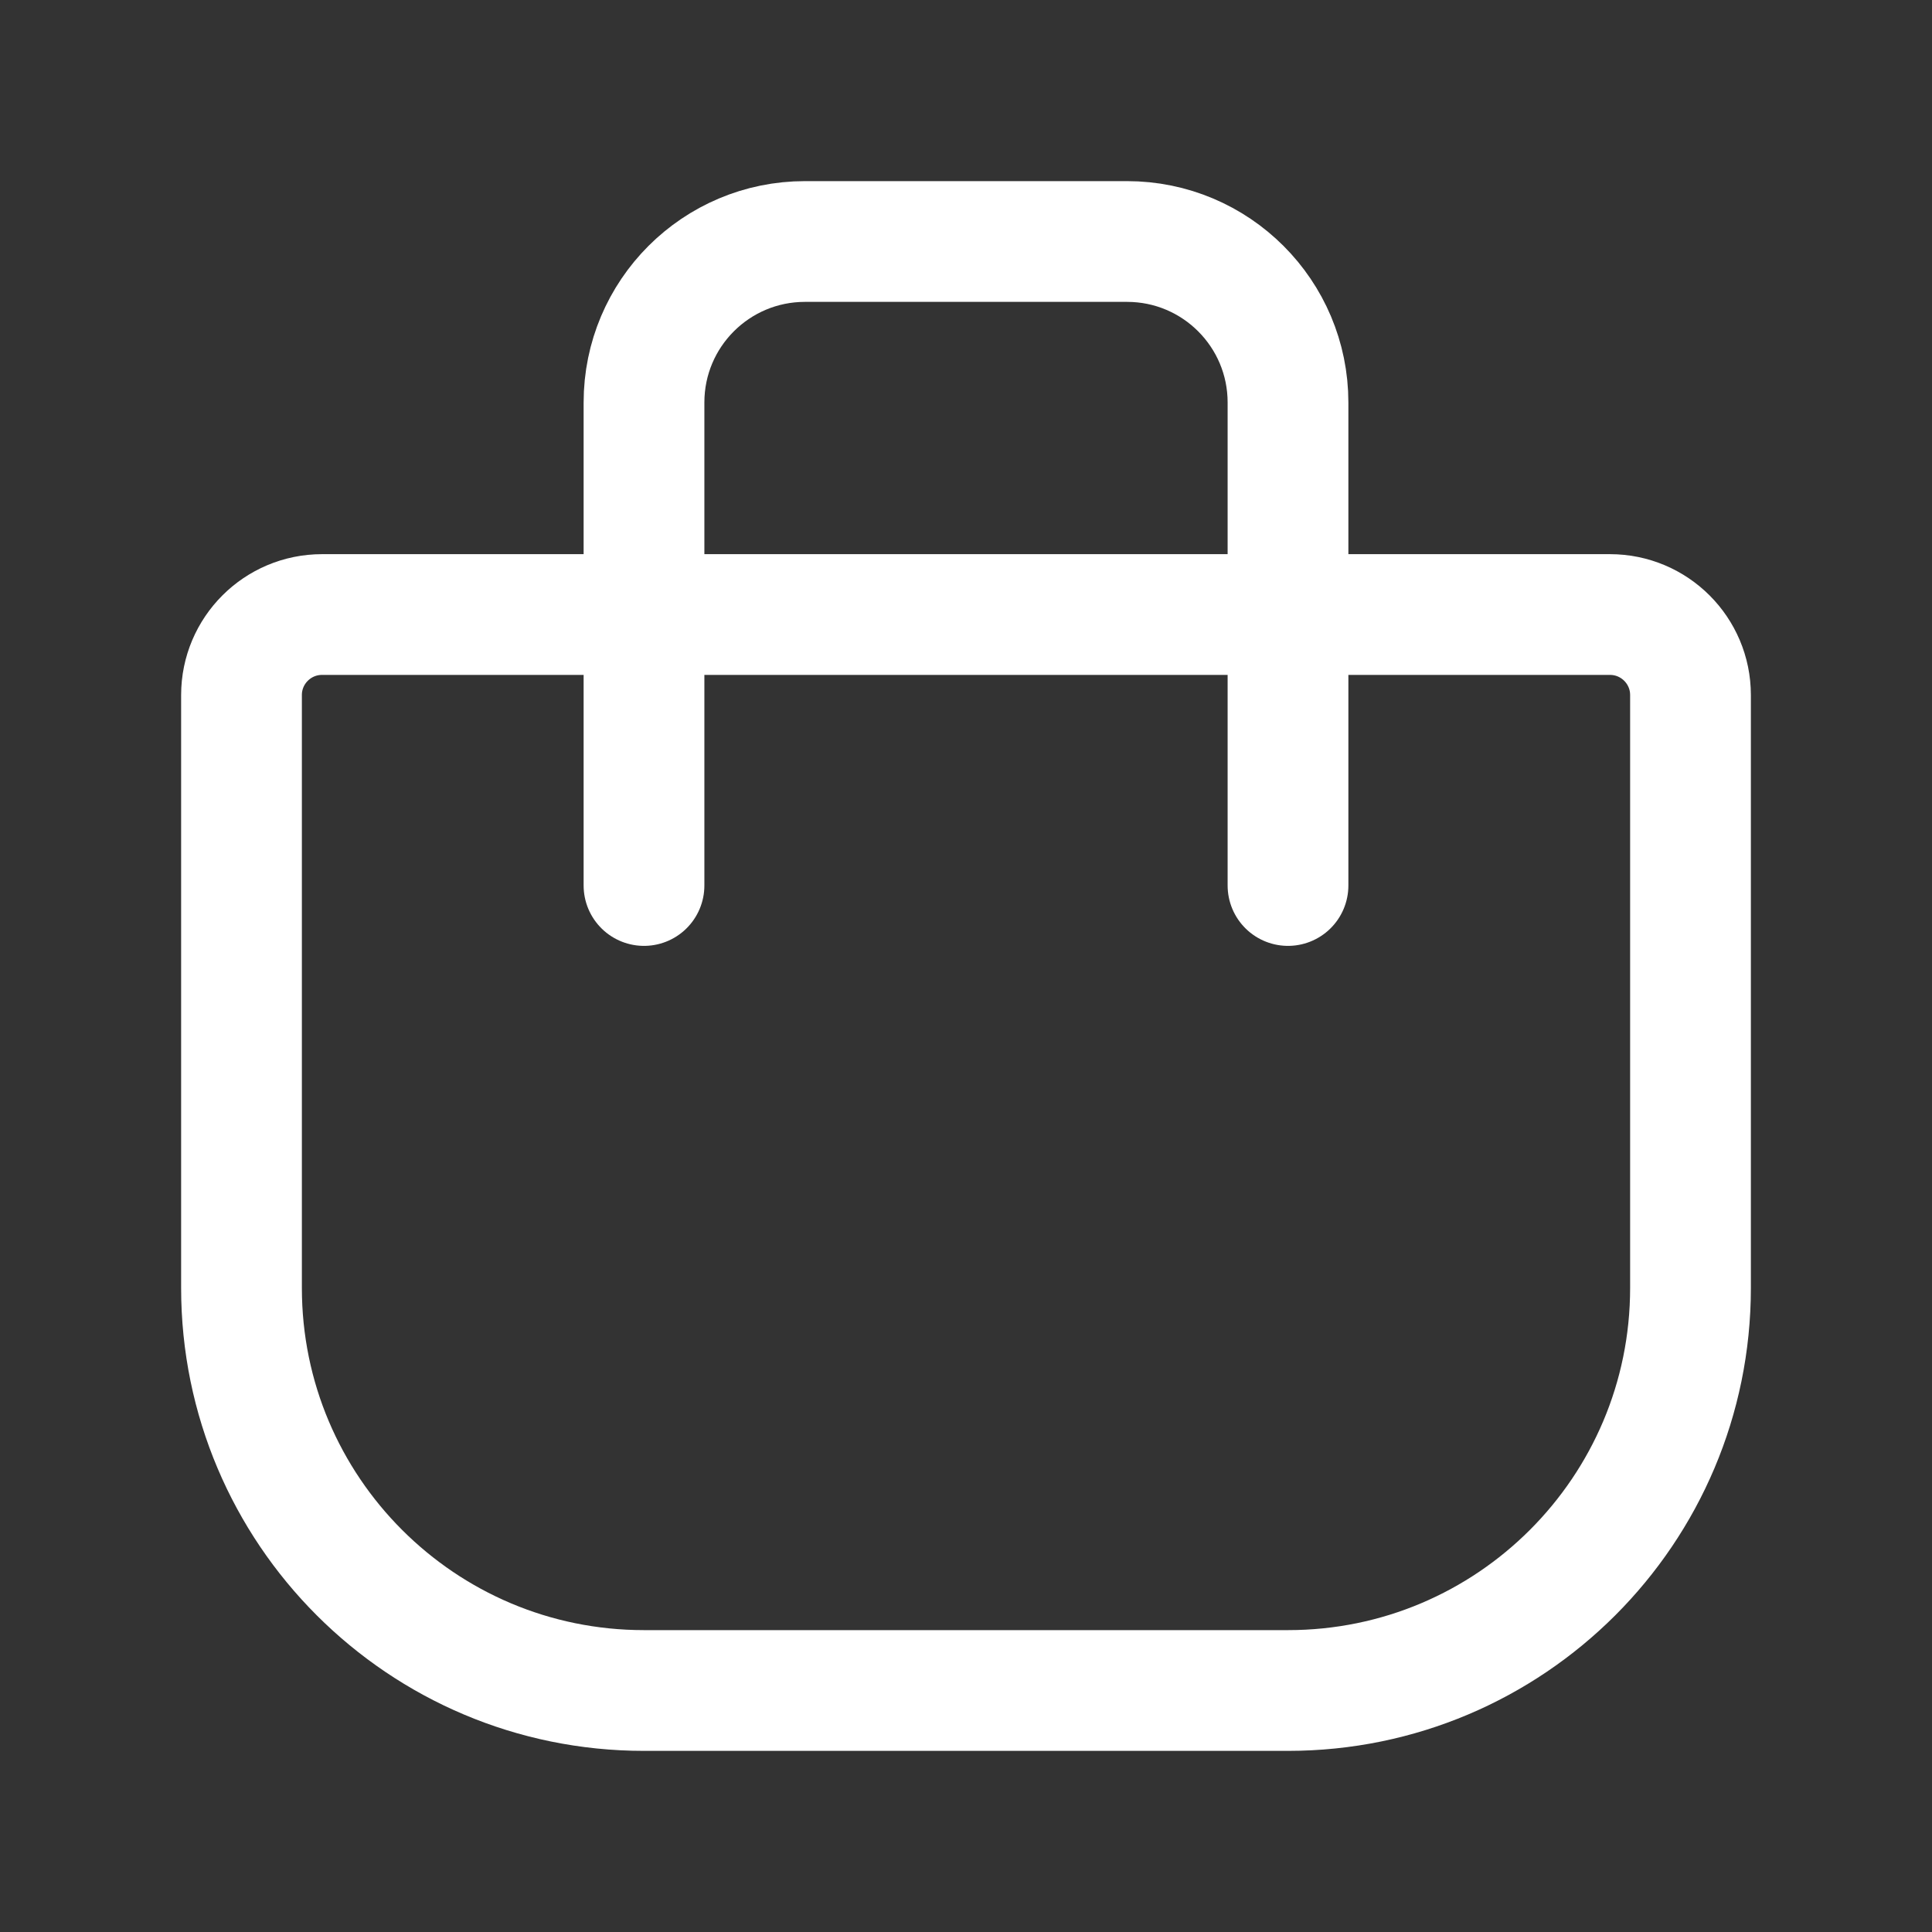
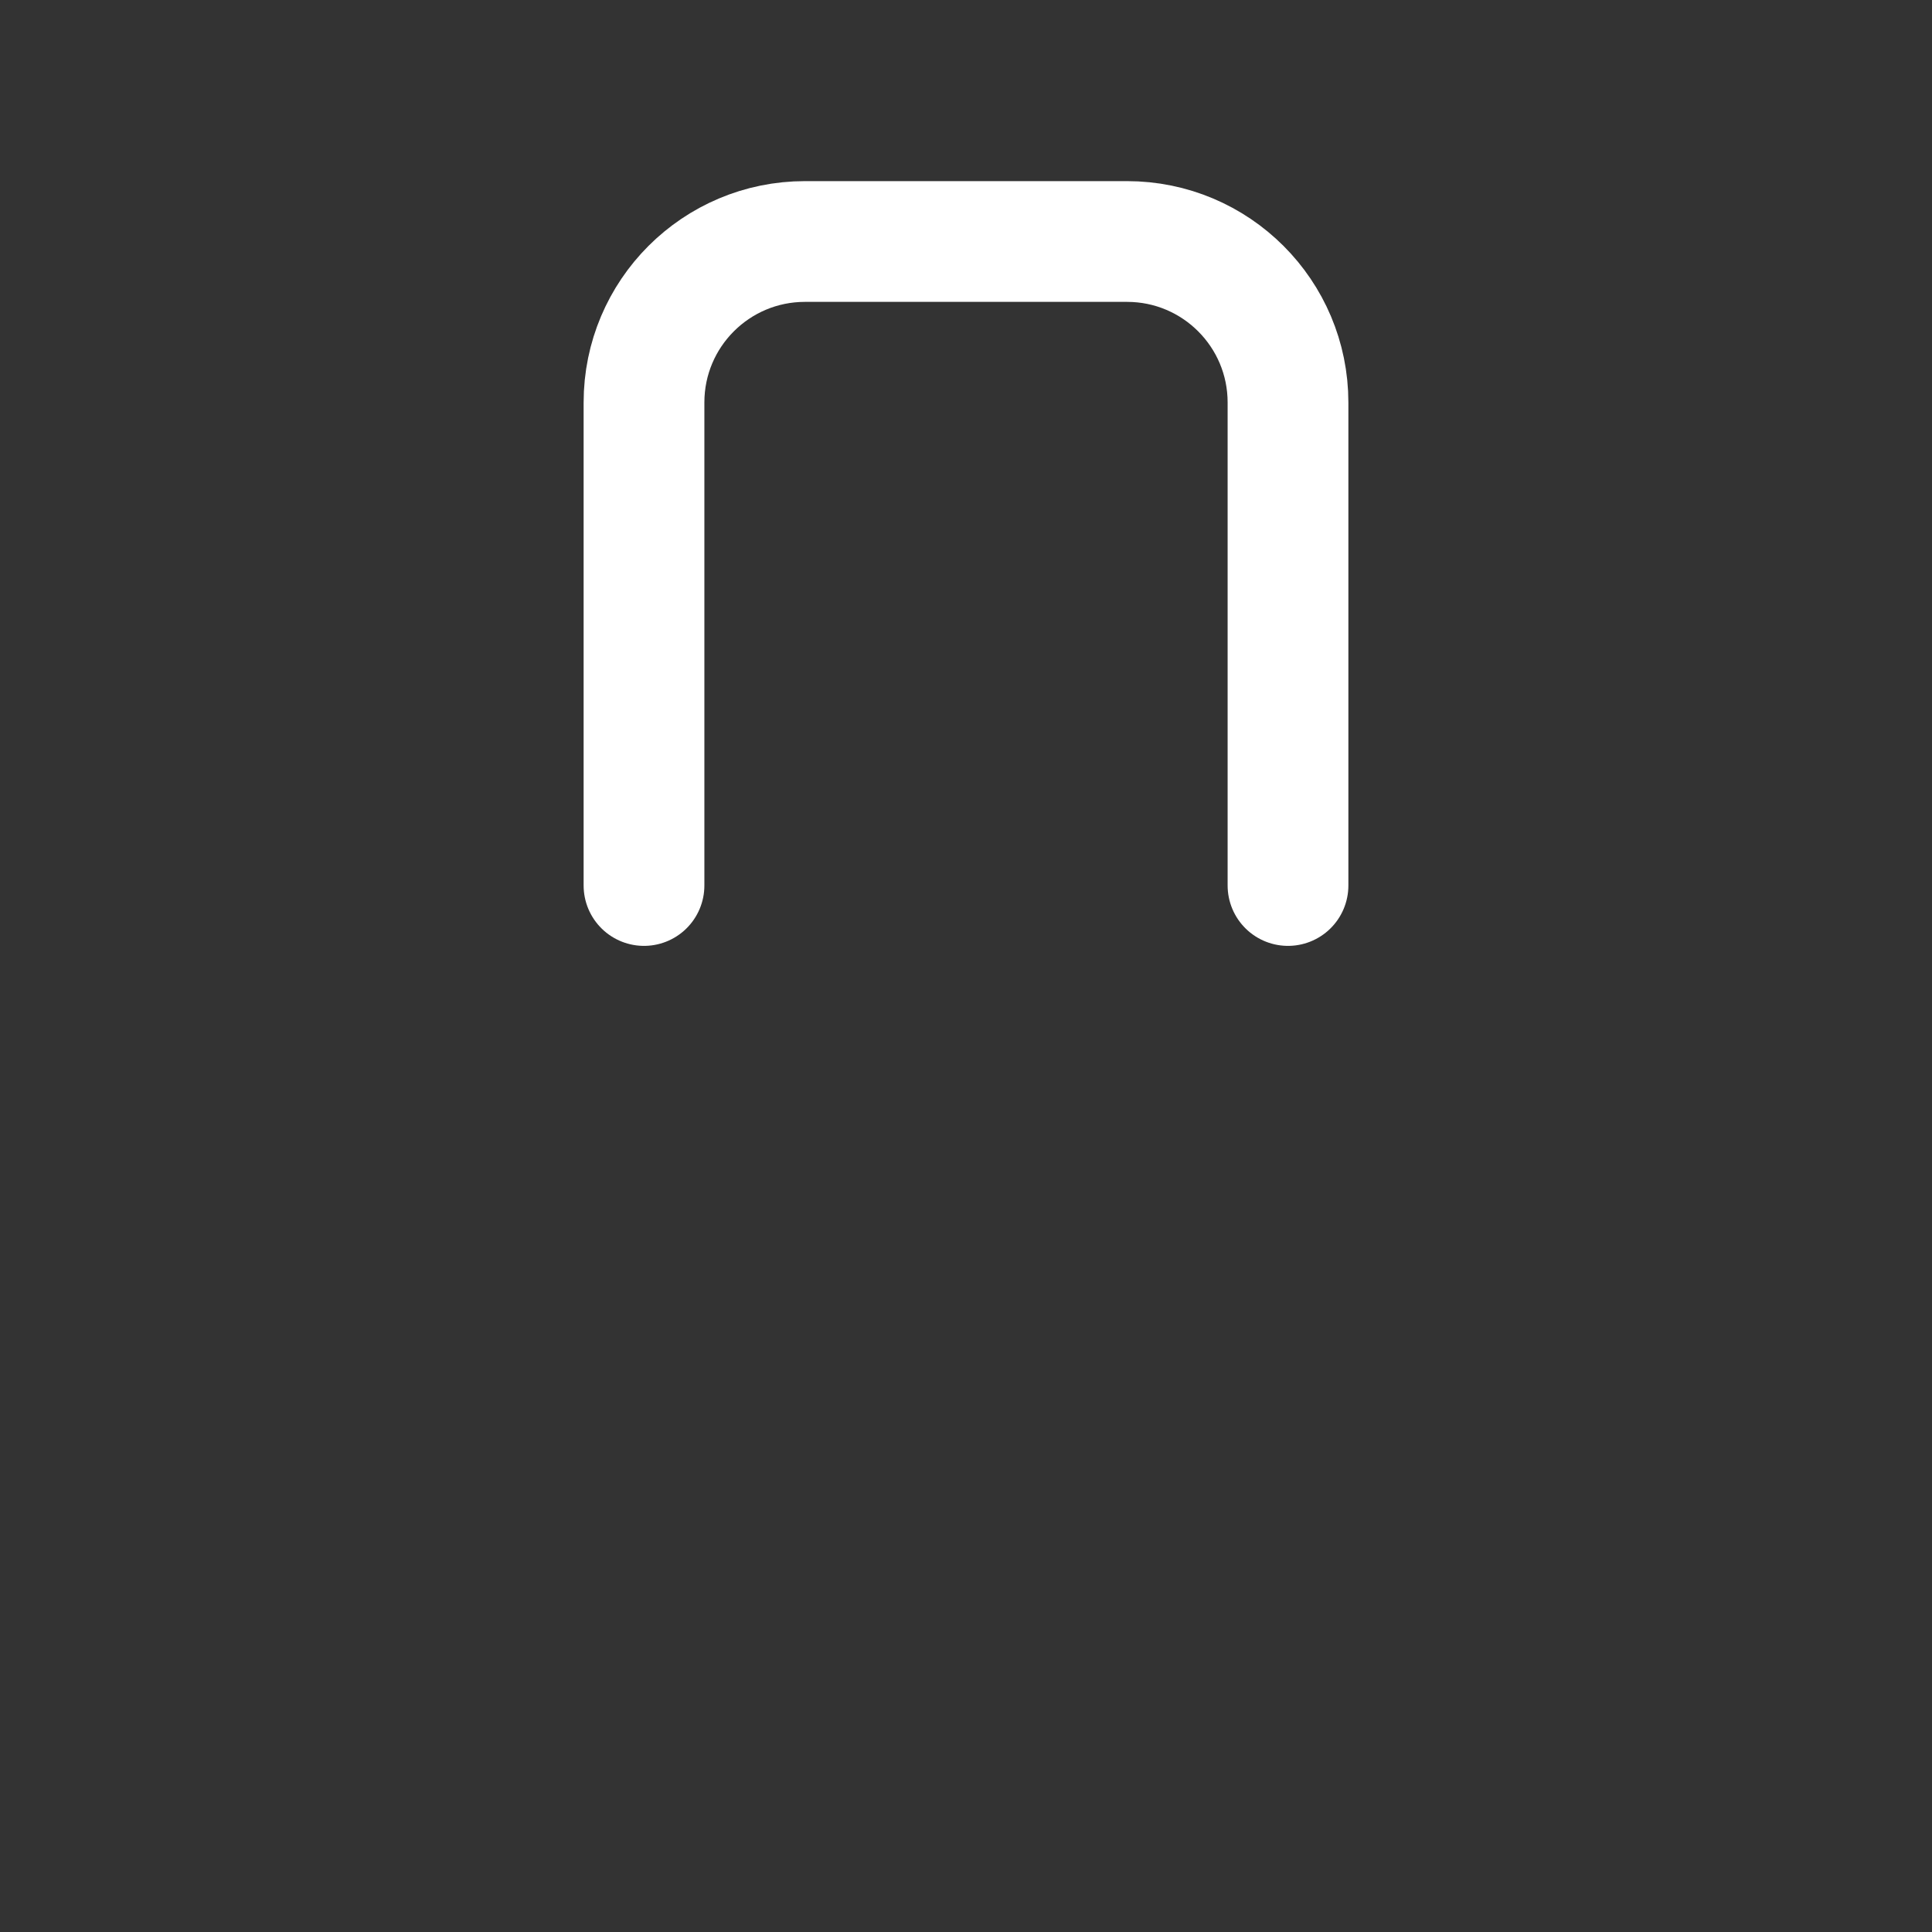
<svg xmlns="http://www.w3.org/2000/svg" width="24" height="24" viewBox="0 0 24 24" fill="none">
  <rect x="0" y="0" width="24" height="24" fill="#333333" stroke="none" />
-   <path d="M16 21H8C5.239 21 3 18.761 3 16V8.634C3 8.082 3.448 7.634 4 7.634H20C20.552 7.634 21 8.082 21 8.634V16C21 18.761 18.761 21 16 21Z" stroke="white" stroke-width="1.5" stroke-linecap="round" stroke-linejoin="round" />
  <path d="M16 11V5C16 3.895 15.105 3 14 3H10C8.895 3 8 3.895 8 5V11" stroke="white" stroke-width="1.5" stroke-linecap="round" stroke-linejoin="round" />
</svg>